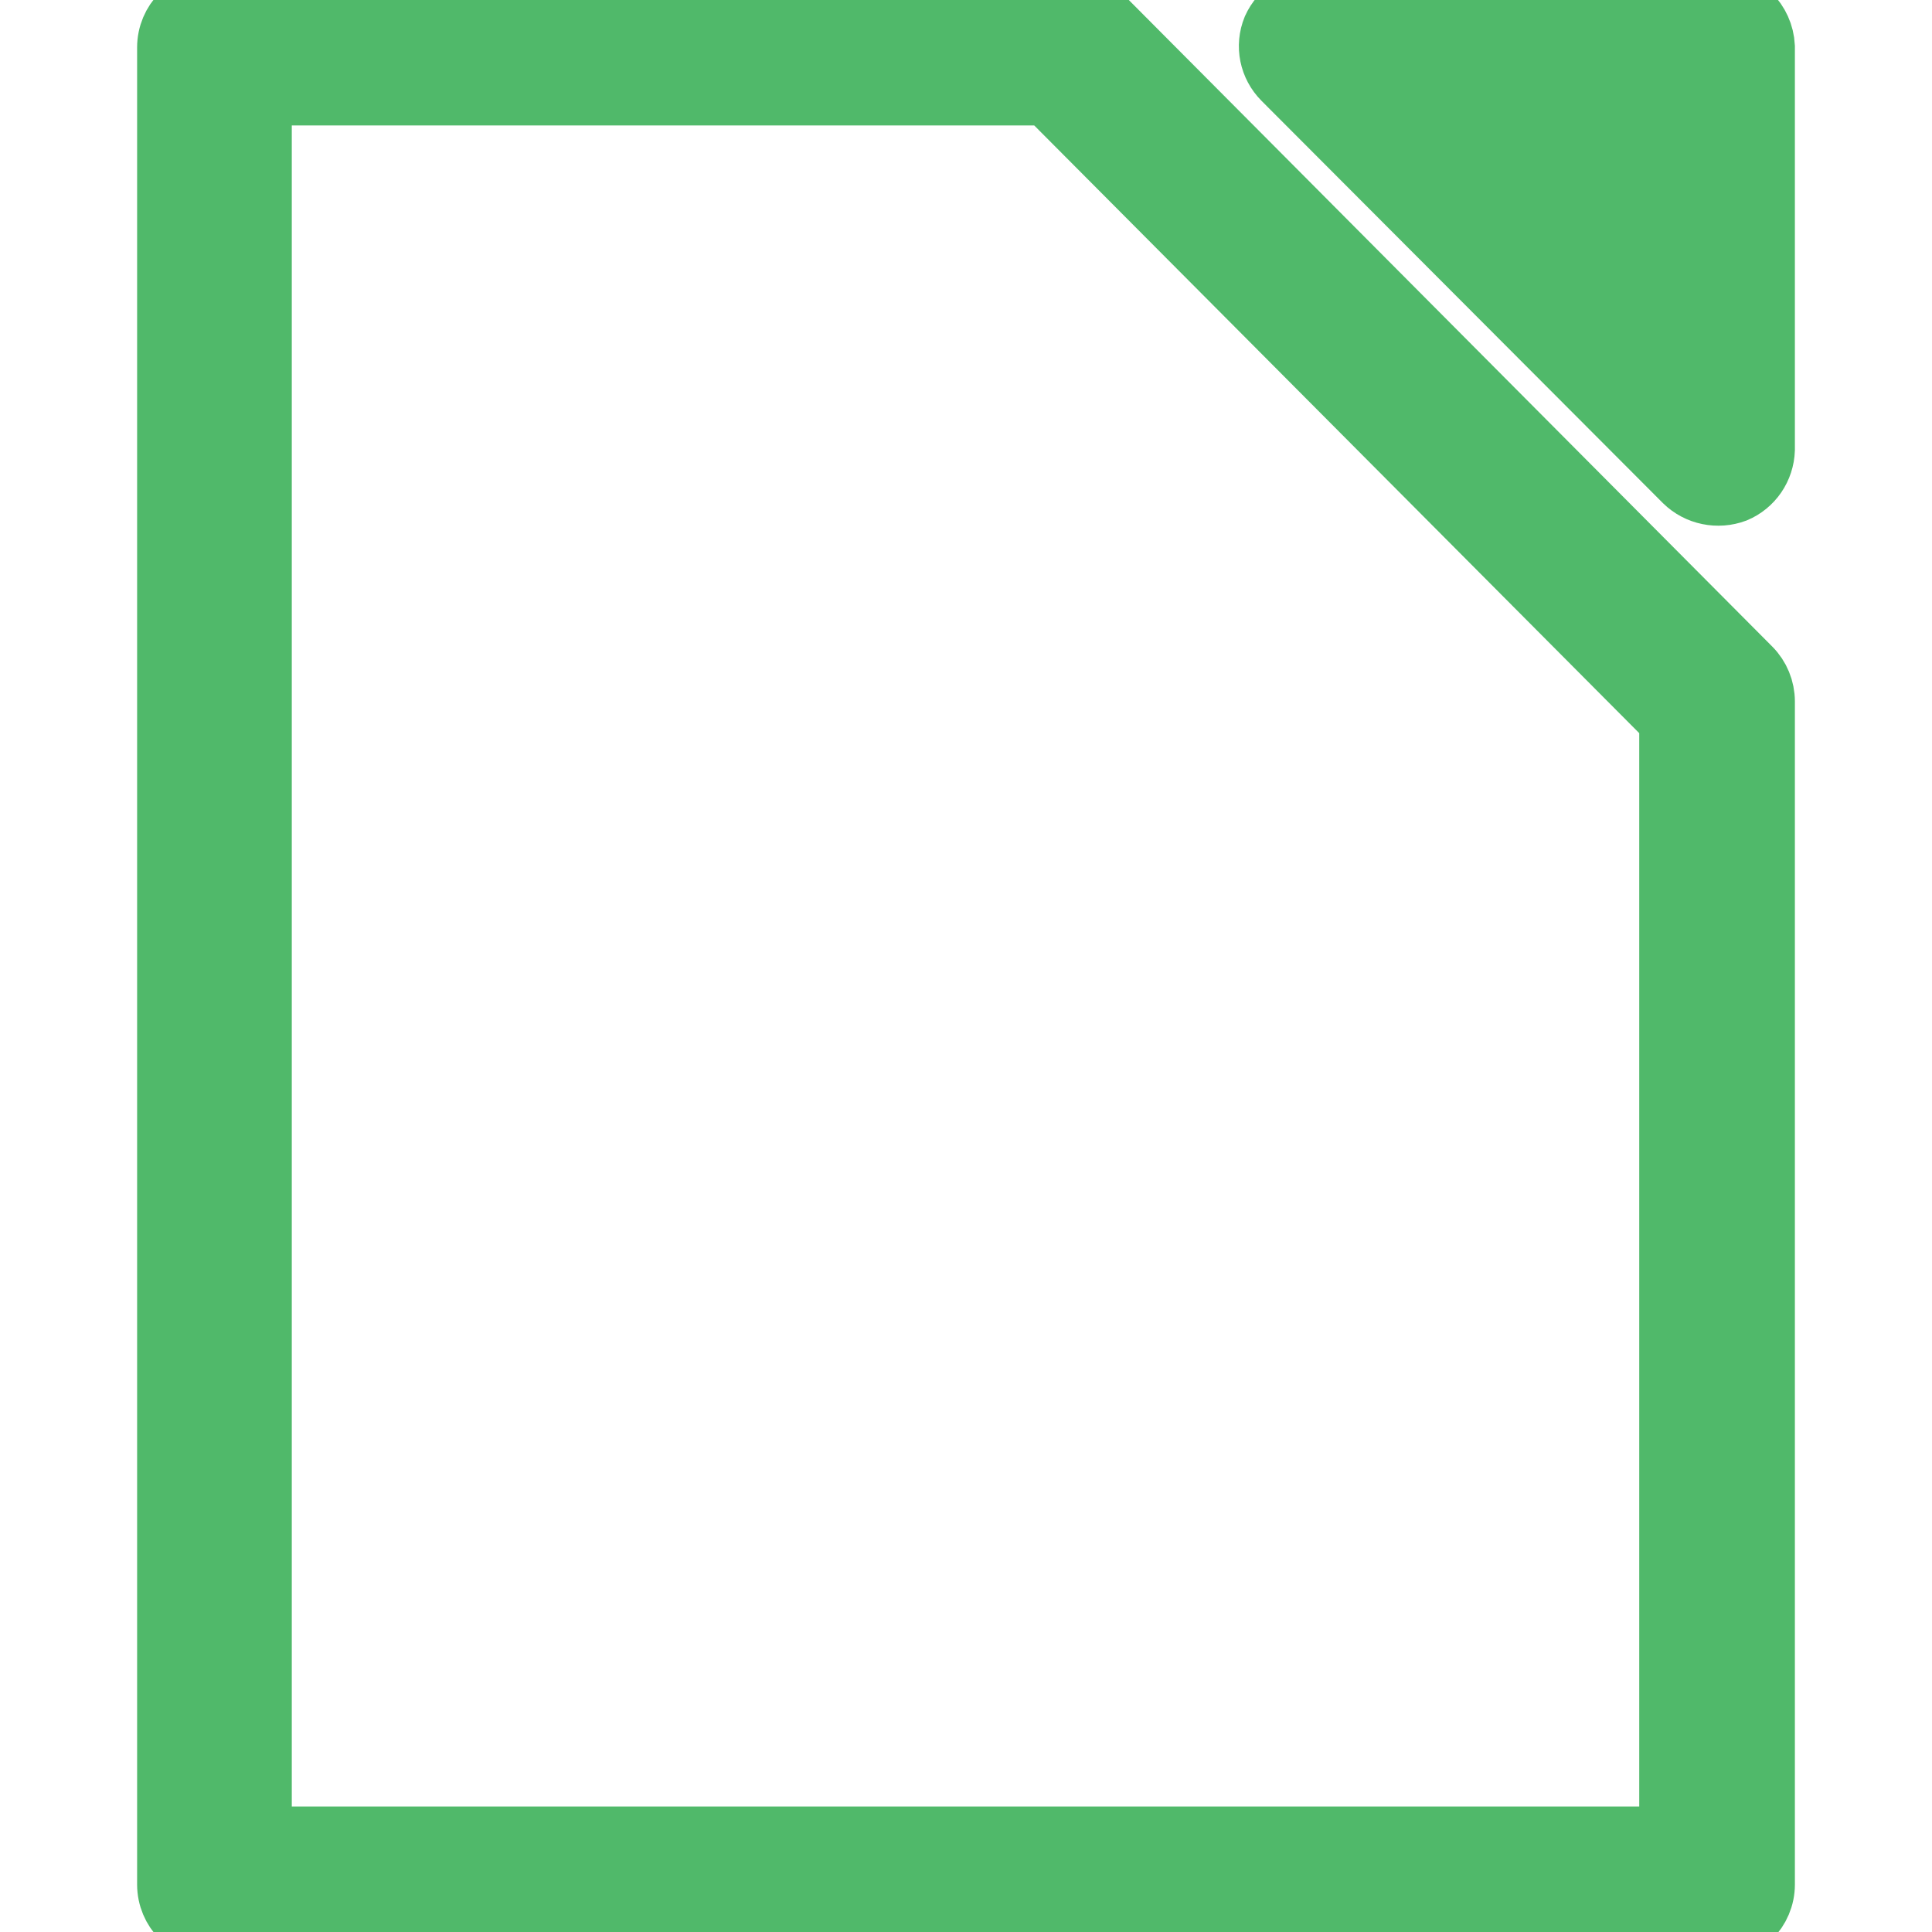
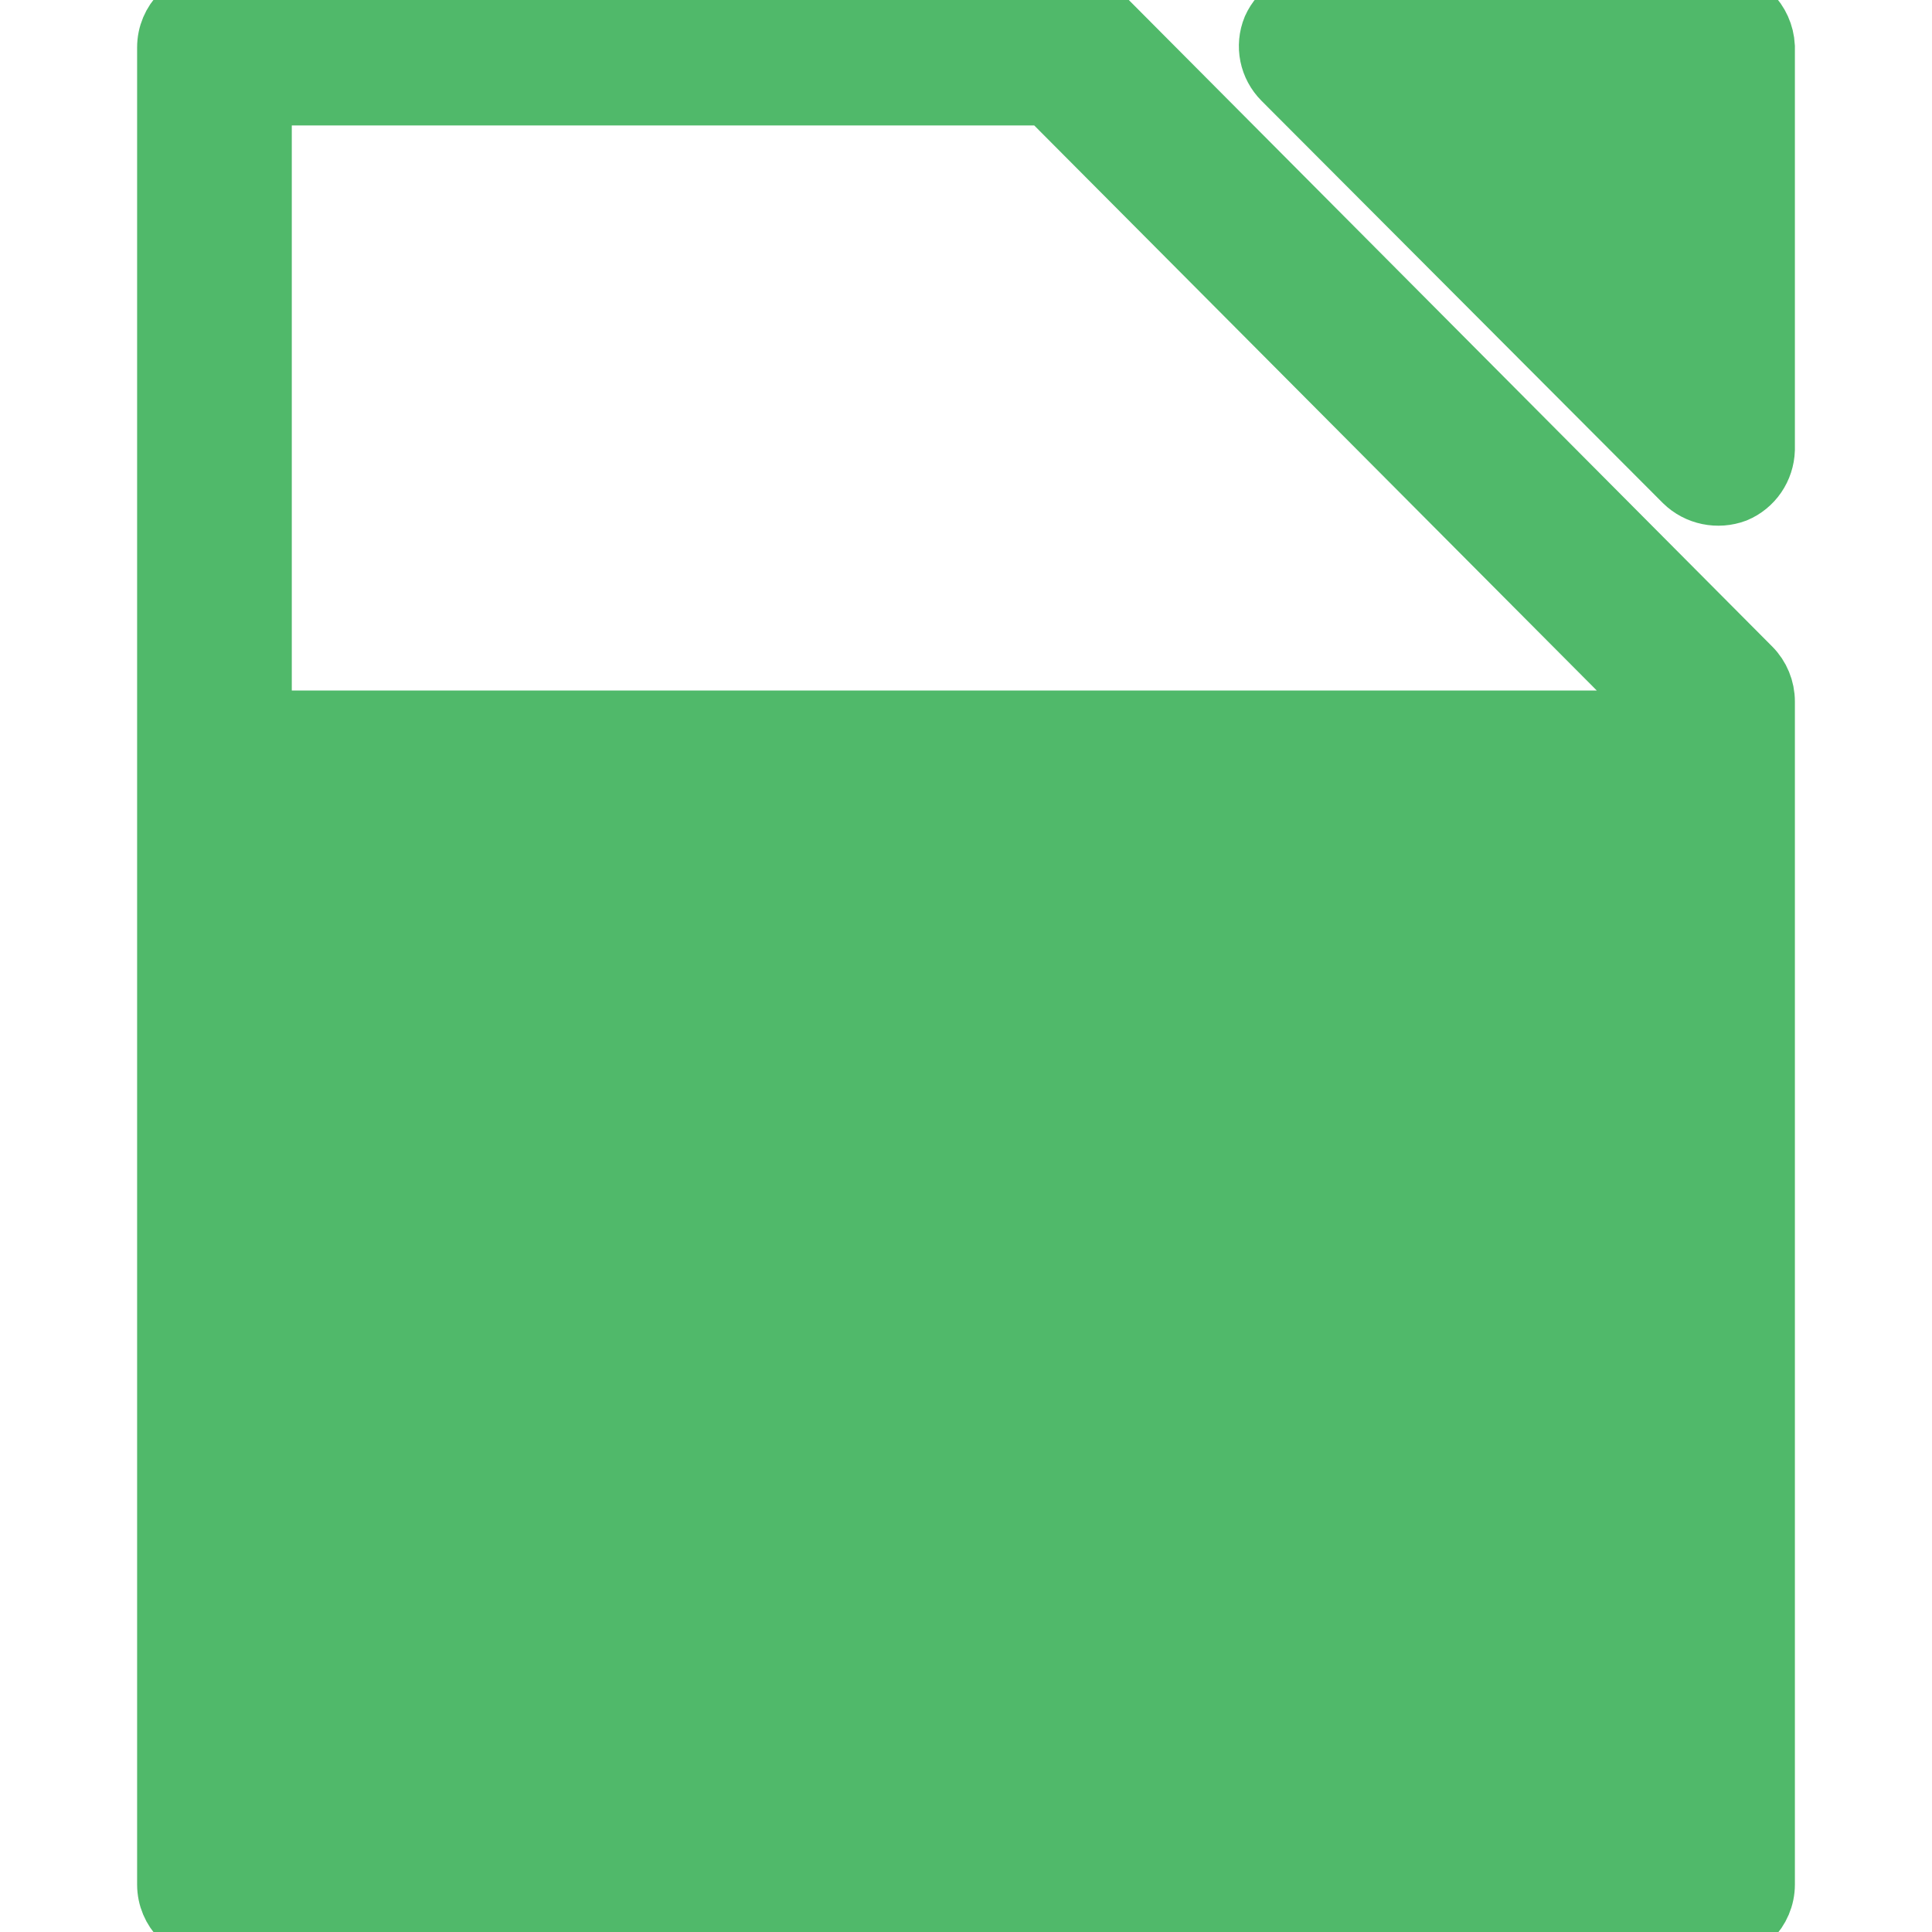
<svg xmlns="http://www.w3.org/2000/svg" fill="#50b96a" width="50px" height="50px" viewBox="0 0 32 32" stroke="#50b96a">
  <g id="SVGRepo_bgCarrier" stroke-width="0" />
  <g id="SVGRepo_tracerCarrier" stroke-linecap="round" stroke-linejoin="round" />
  <g id="SVGRepo_iconCarrier">
-     <path d="M21.818 0c-0.318-0.005-0.609 0.177-0.74 0.469-0.12 0.292-0.052 0.625 0.172 0.849l6.646 6.661c0.224 0.219 0.557 0.286 0.849 0.177 0.286-0.12 0.474-0.396 0.484-0.708v-6.677c-0.021-0.422-0.359-0.76-0.781-0.771zM3.547 0c-0.427 0.005-0.776 0.354-0.776 0.786v30.427c0 0.432 0.349 0.781 0.776 0.786h24.896c0.432 0 0.786-0.354 0.786-0.786v-19.594c0-0.208-0.083-0.411-0.229-0.557l-10.766-10.818c-0.151-0.156-0.349-0.24-0.563-0.245zM4.333 1.578h13.005l10.313 10.359v18.484h-23.318z" />
+     <path d="M21.818 0c-0.318-0.005-0.609 0.177-0.74 0.469-0.12 0.292-0.052 0.625 0.172 0.849l6.646 6.661c0.224 0.219 0.557 0.286 0.849 0.177 0.286-0.12 0.474-0.396 0.484-0.708v-6.677c-0.021-0.422-0.359-0.76-0.781-0.771zM3.547 0c-0.427 0.005-0.776 0.354-0.776 0.786v30.427c0 0.432 0.349 0.781 0.776 0.786h24.896c0.432 0 0.786-0.354 0.786-0.786v-19.594c0-0.208-0.083-0.411-0.229-0.557l-10.766-10.818c-0.151-0.156-0.349-0.24-0.563-0.245zM4.333 1.578h13.005l10.313 10.359h-23.318z" />
  </g>
</svg>